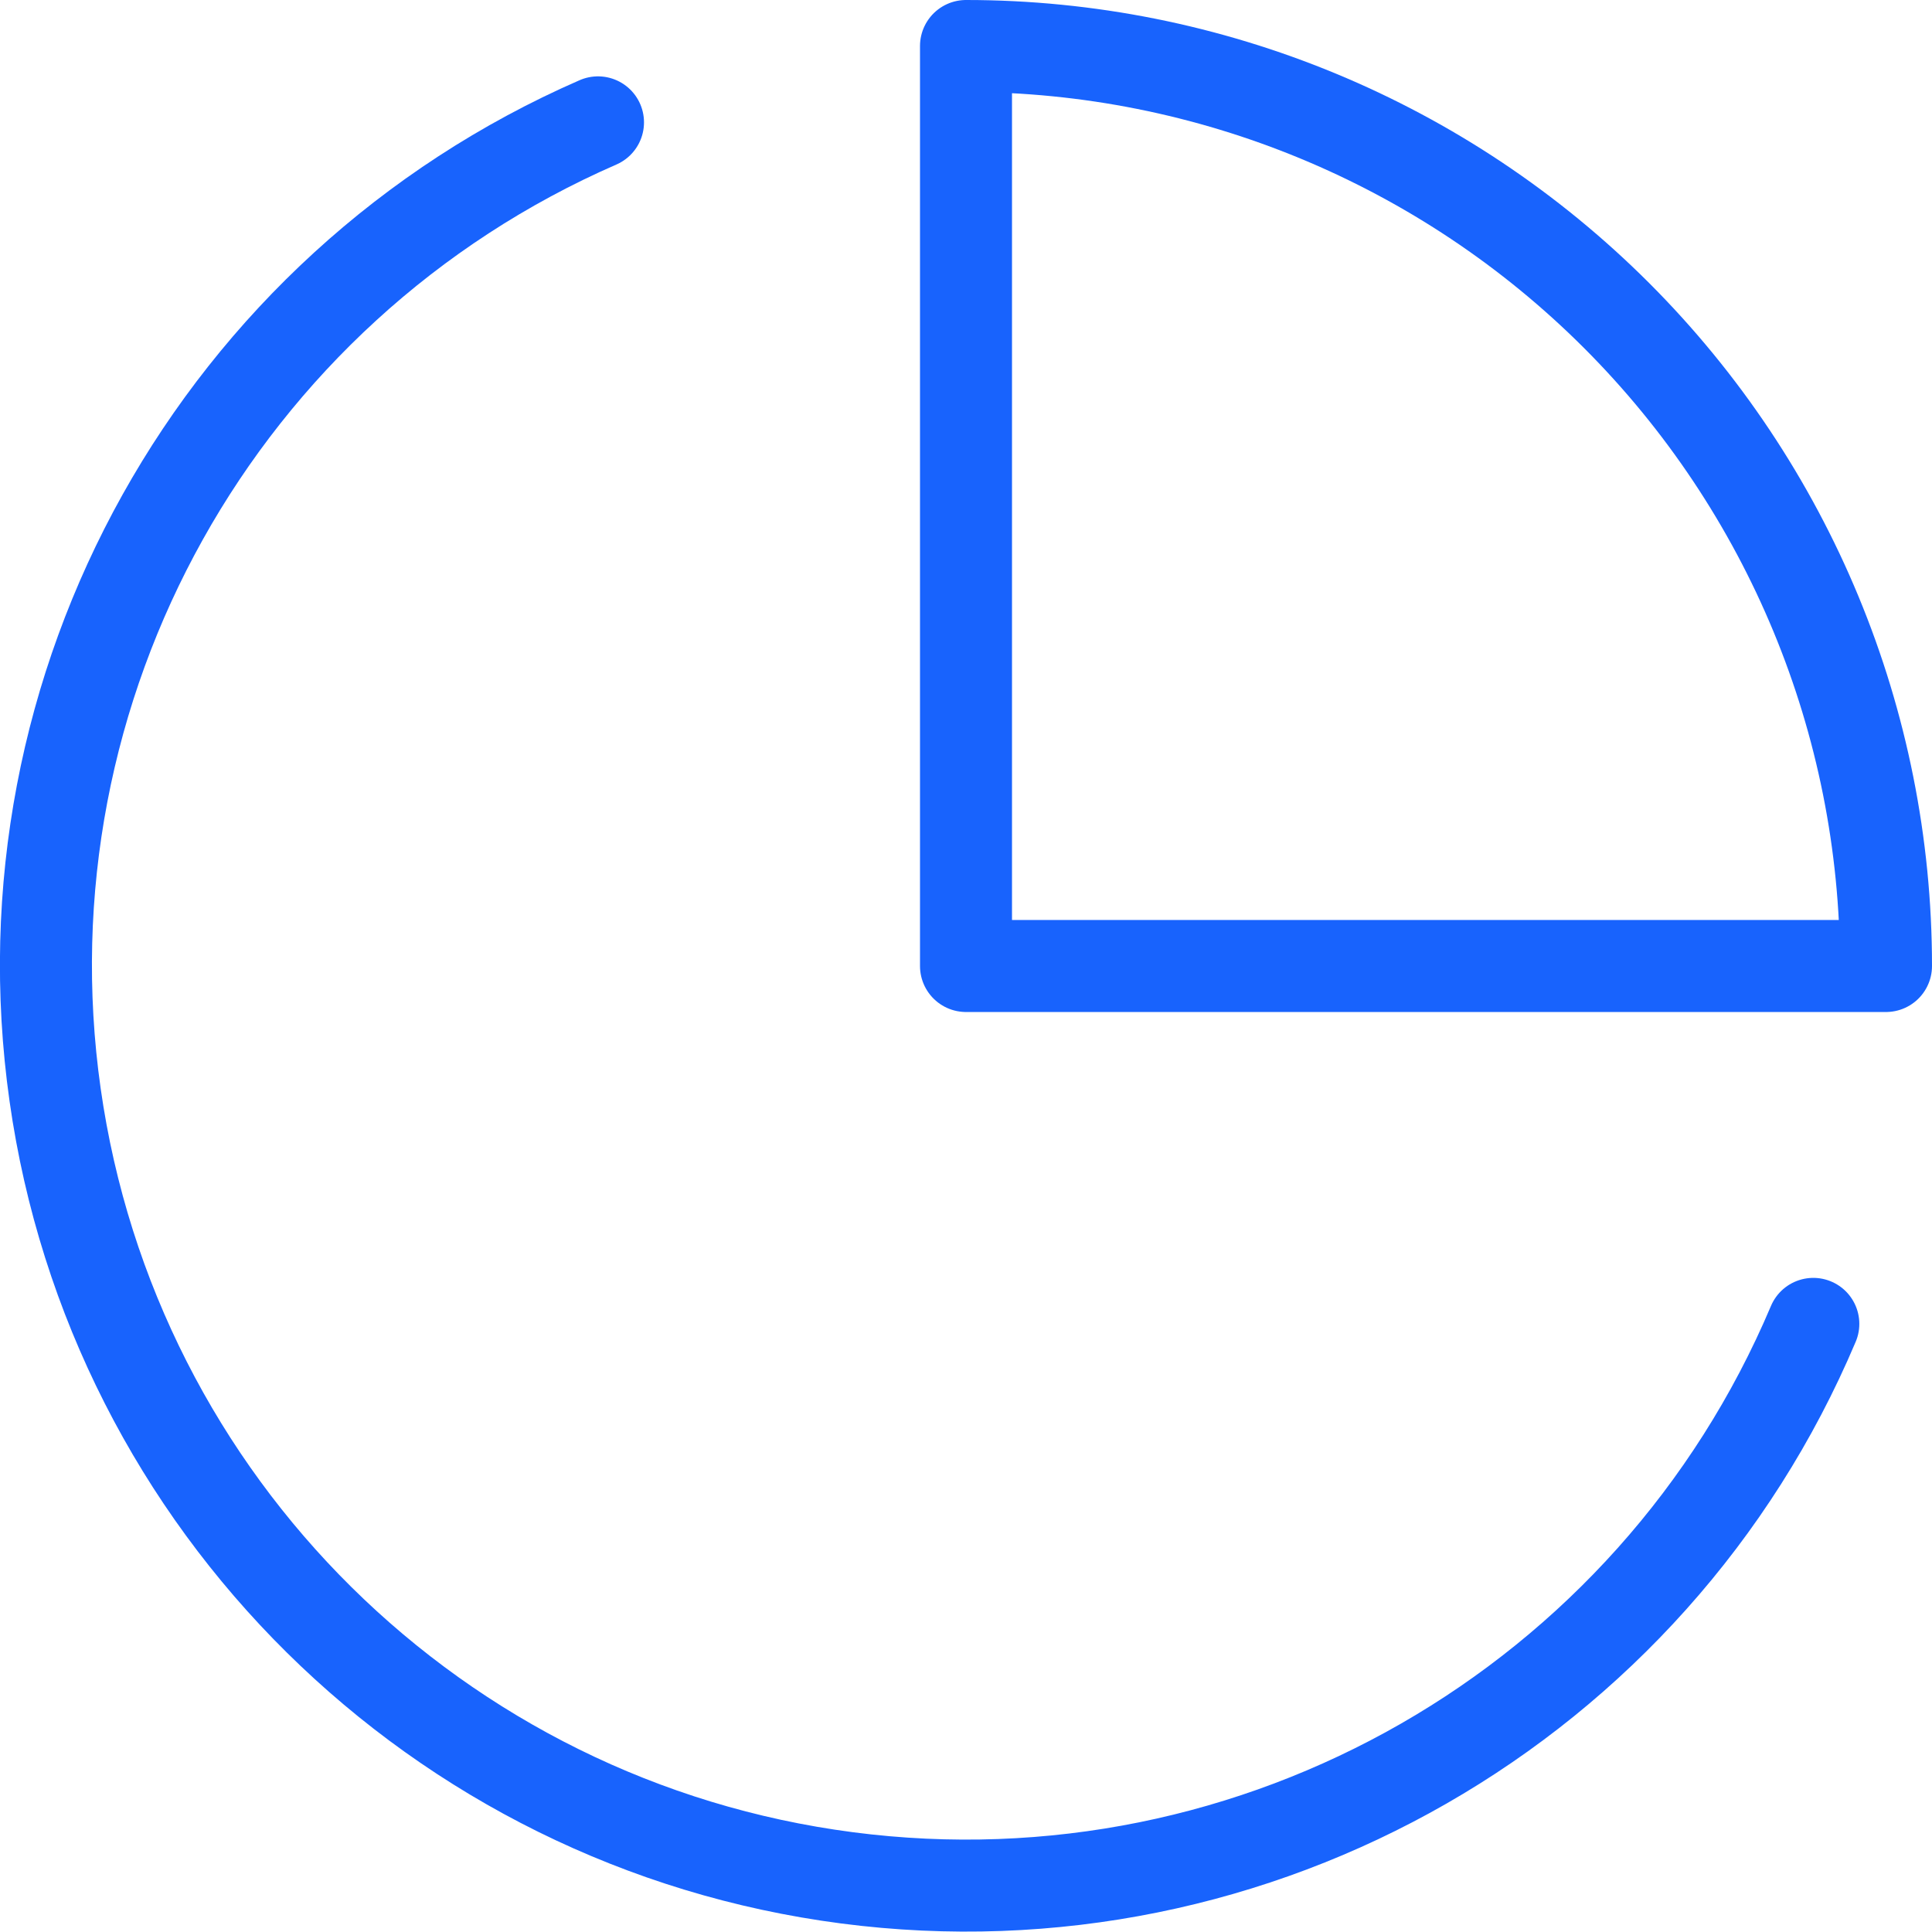
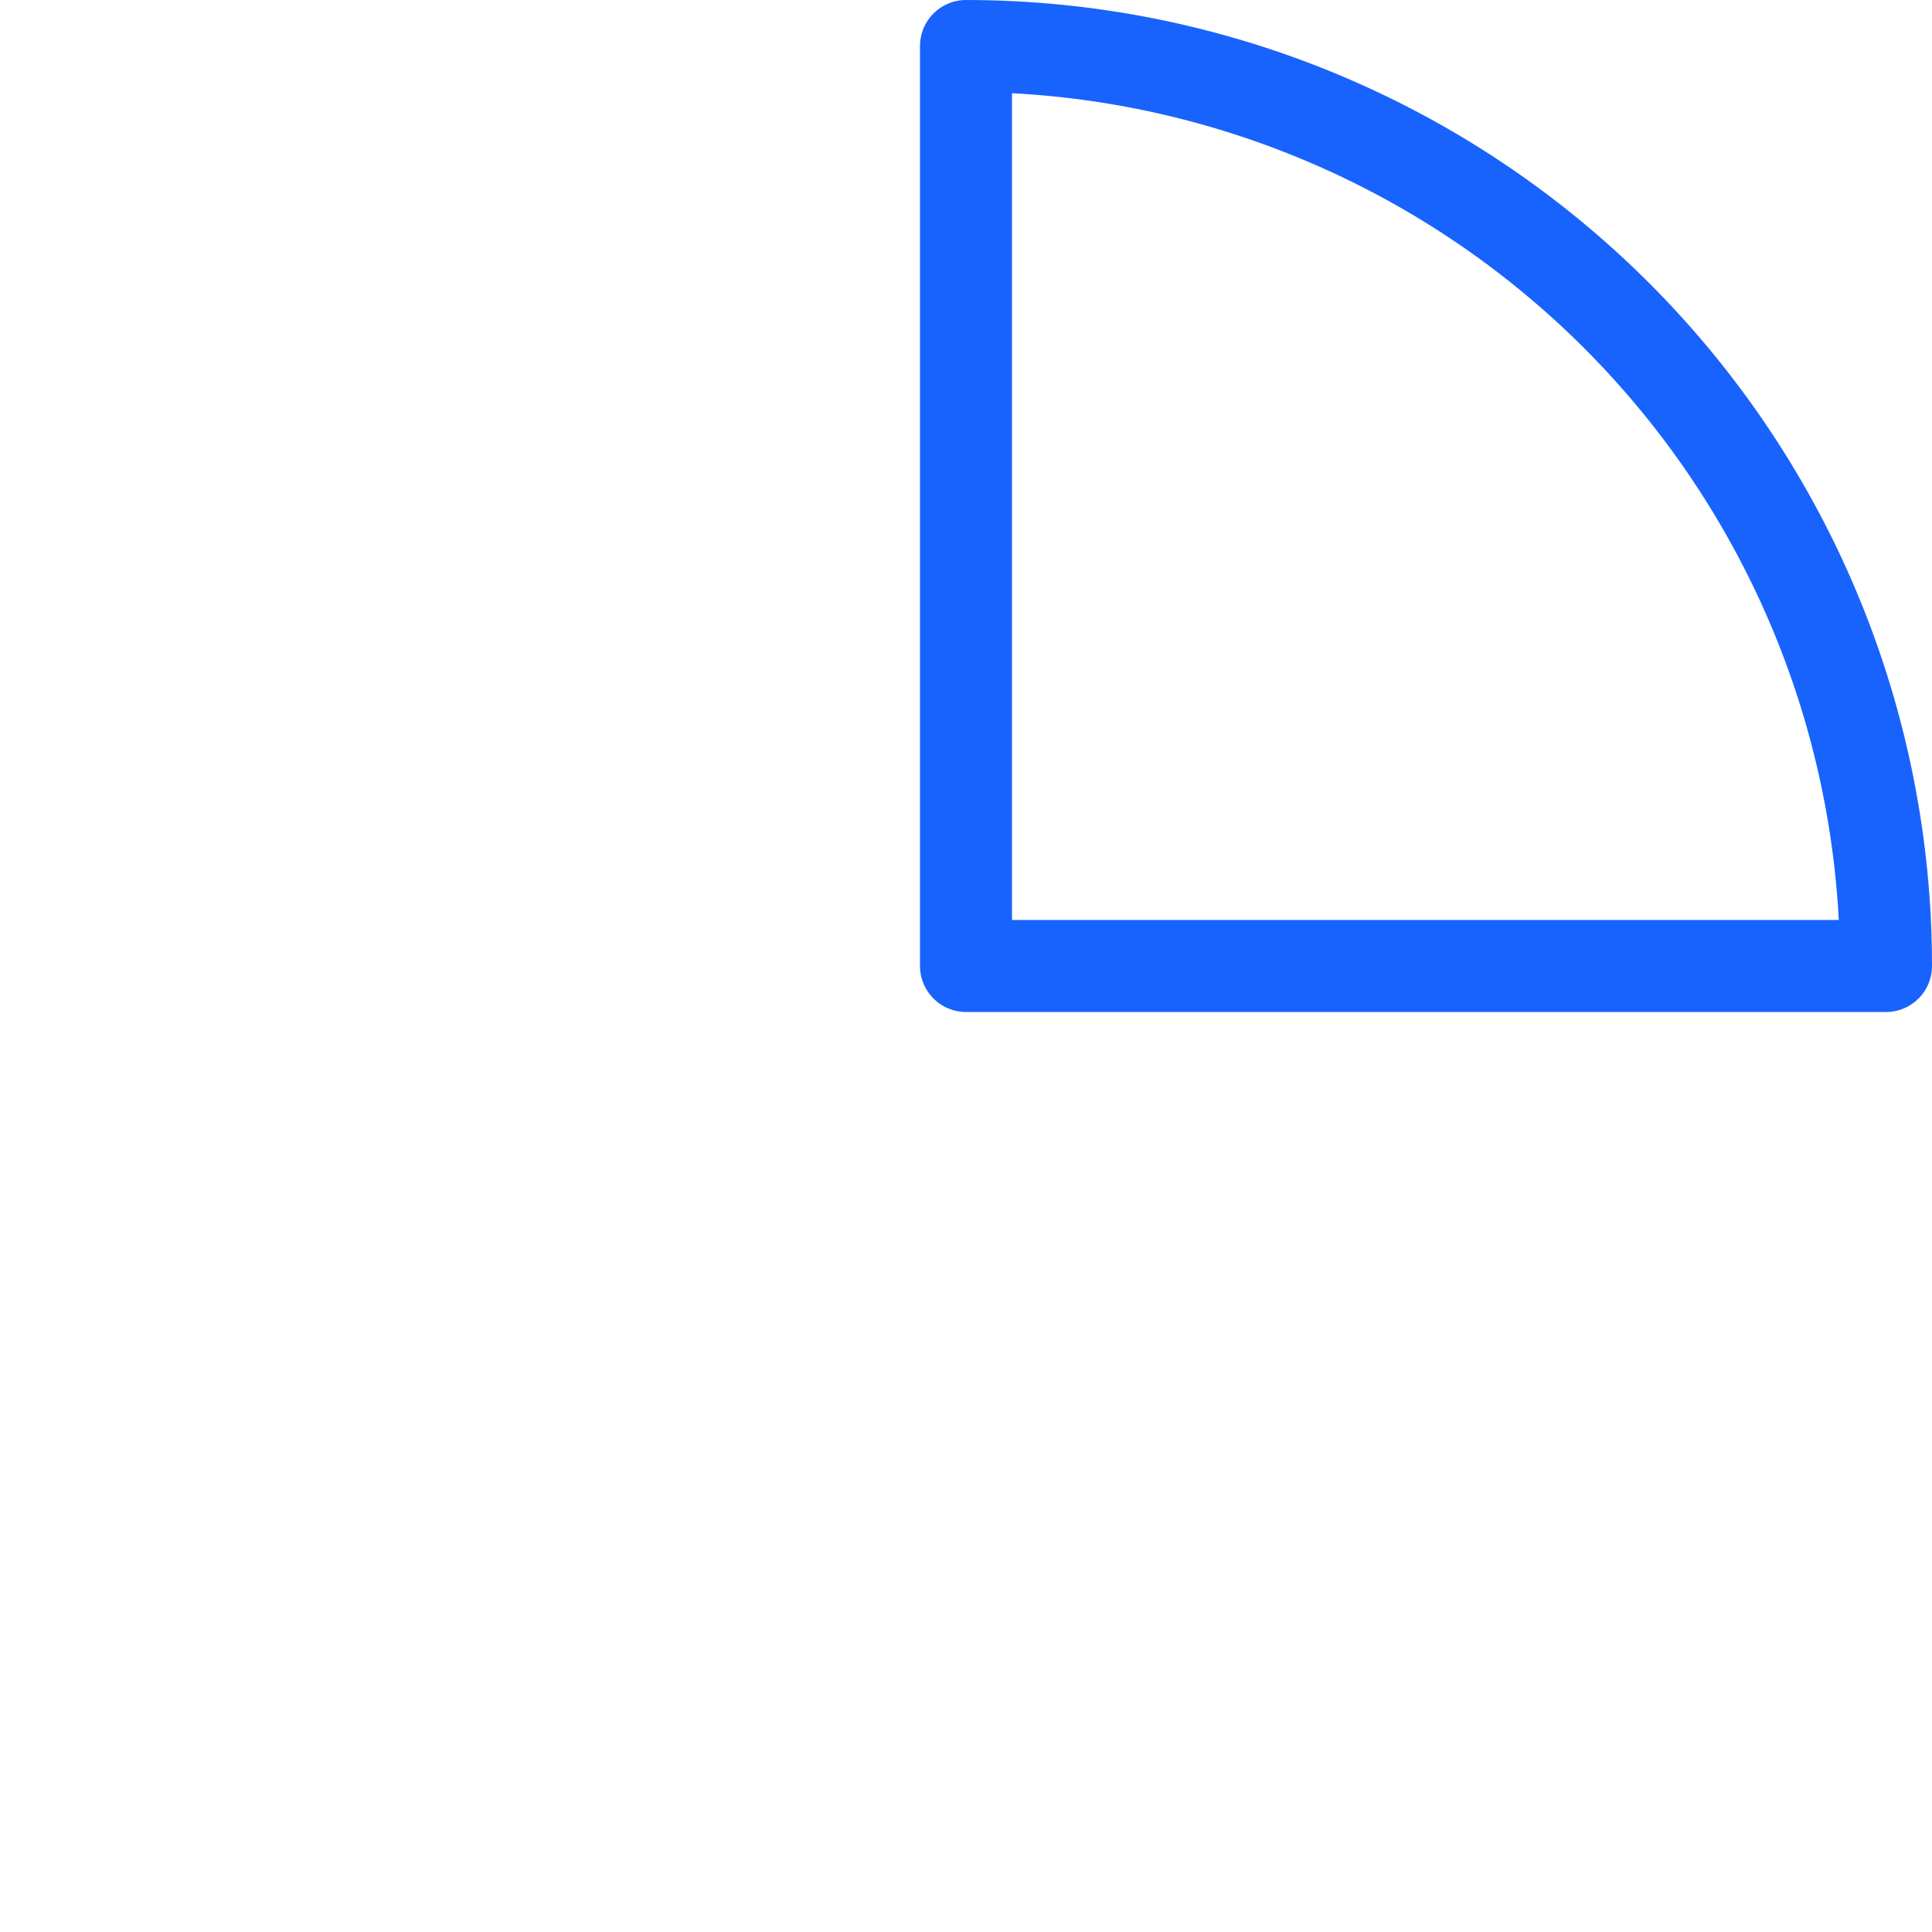
<svg xmlns="http://www.w3.org/2000/svg" width="42" height="42" viewBox="0 0 42 42">
  <g fill="none" fill-rule="evenodd" stroke-linecap="round" stroke-linejoin="round">
    <g stroke="#1863FD" stroke-width="2">
      <g>
        <g>
-           <path d="M38.42 27.78c-3.5 8.278-12.092 13.204-21.004 12.043C8.503 38.663 1.46 31.7.198 22.801-1.065 13.902 3.763 5.255 12 1.66" transform="translate(-1088 -1735) translate(966 1736) translate(123)" />
          <path d="M40 20c0-5.304-2.107-10.391-5.858-14.142C30.392 2.108 25.304 0 20 0v20h20z" transform="translate(-1088 -1735) translate(966 1736) translate(123)" />
        </g>
      </g>
    </g>
  </g>
</svg>